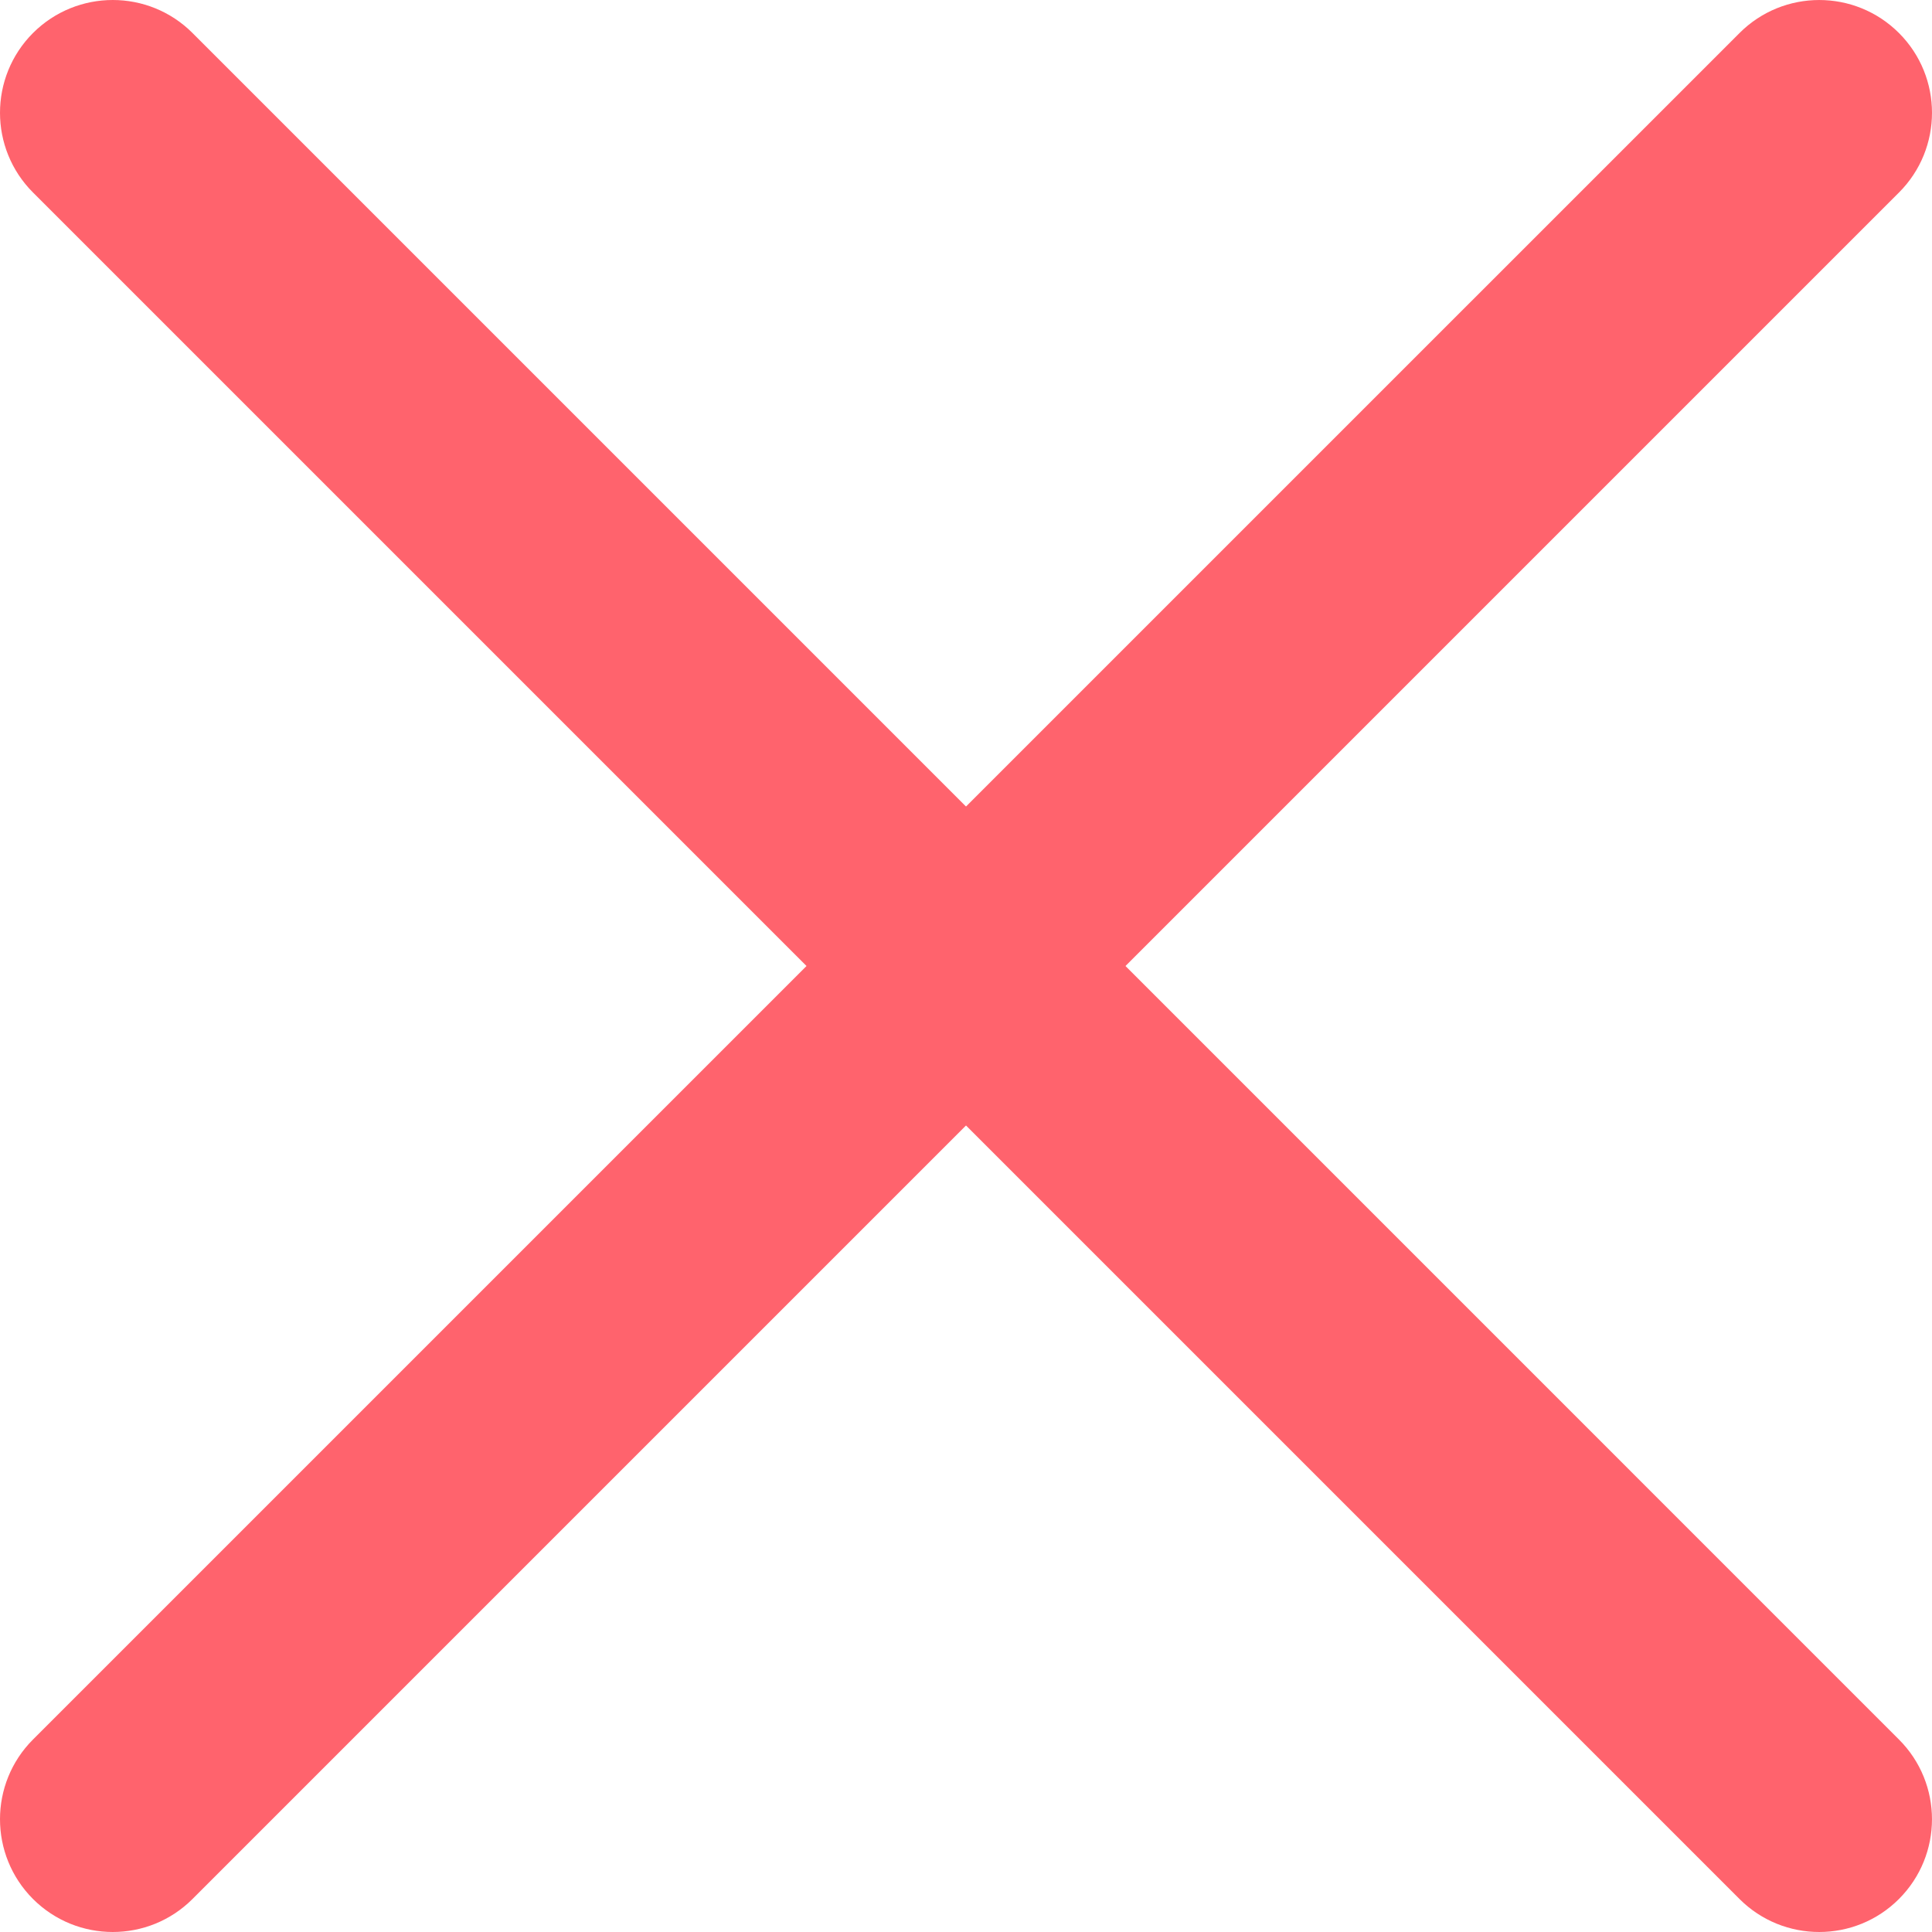
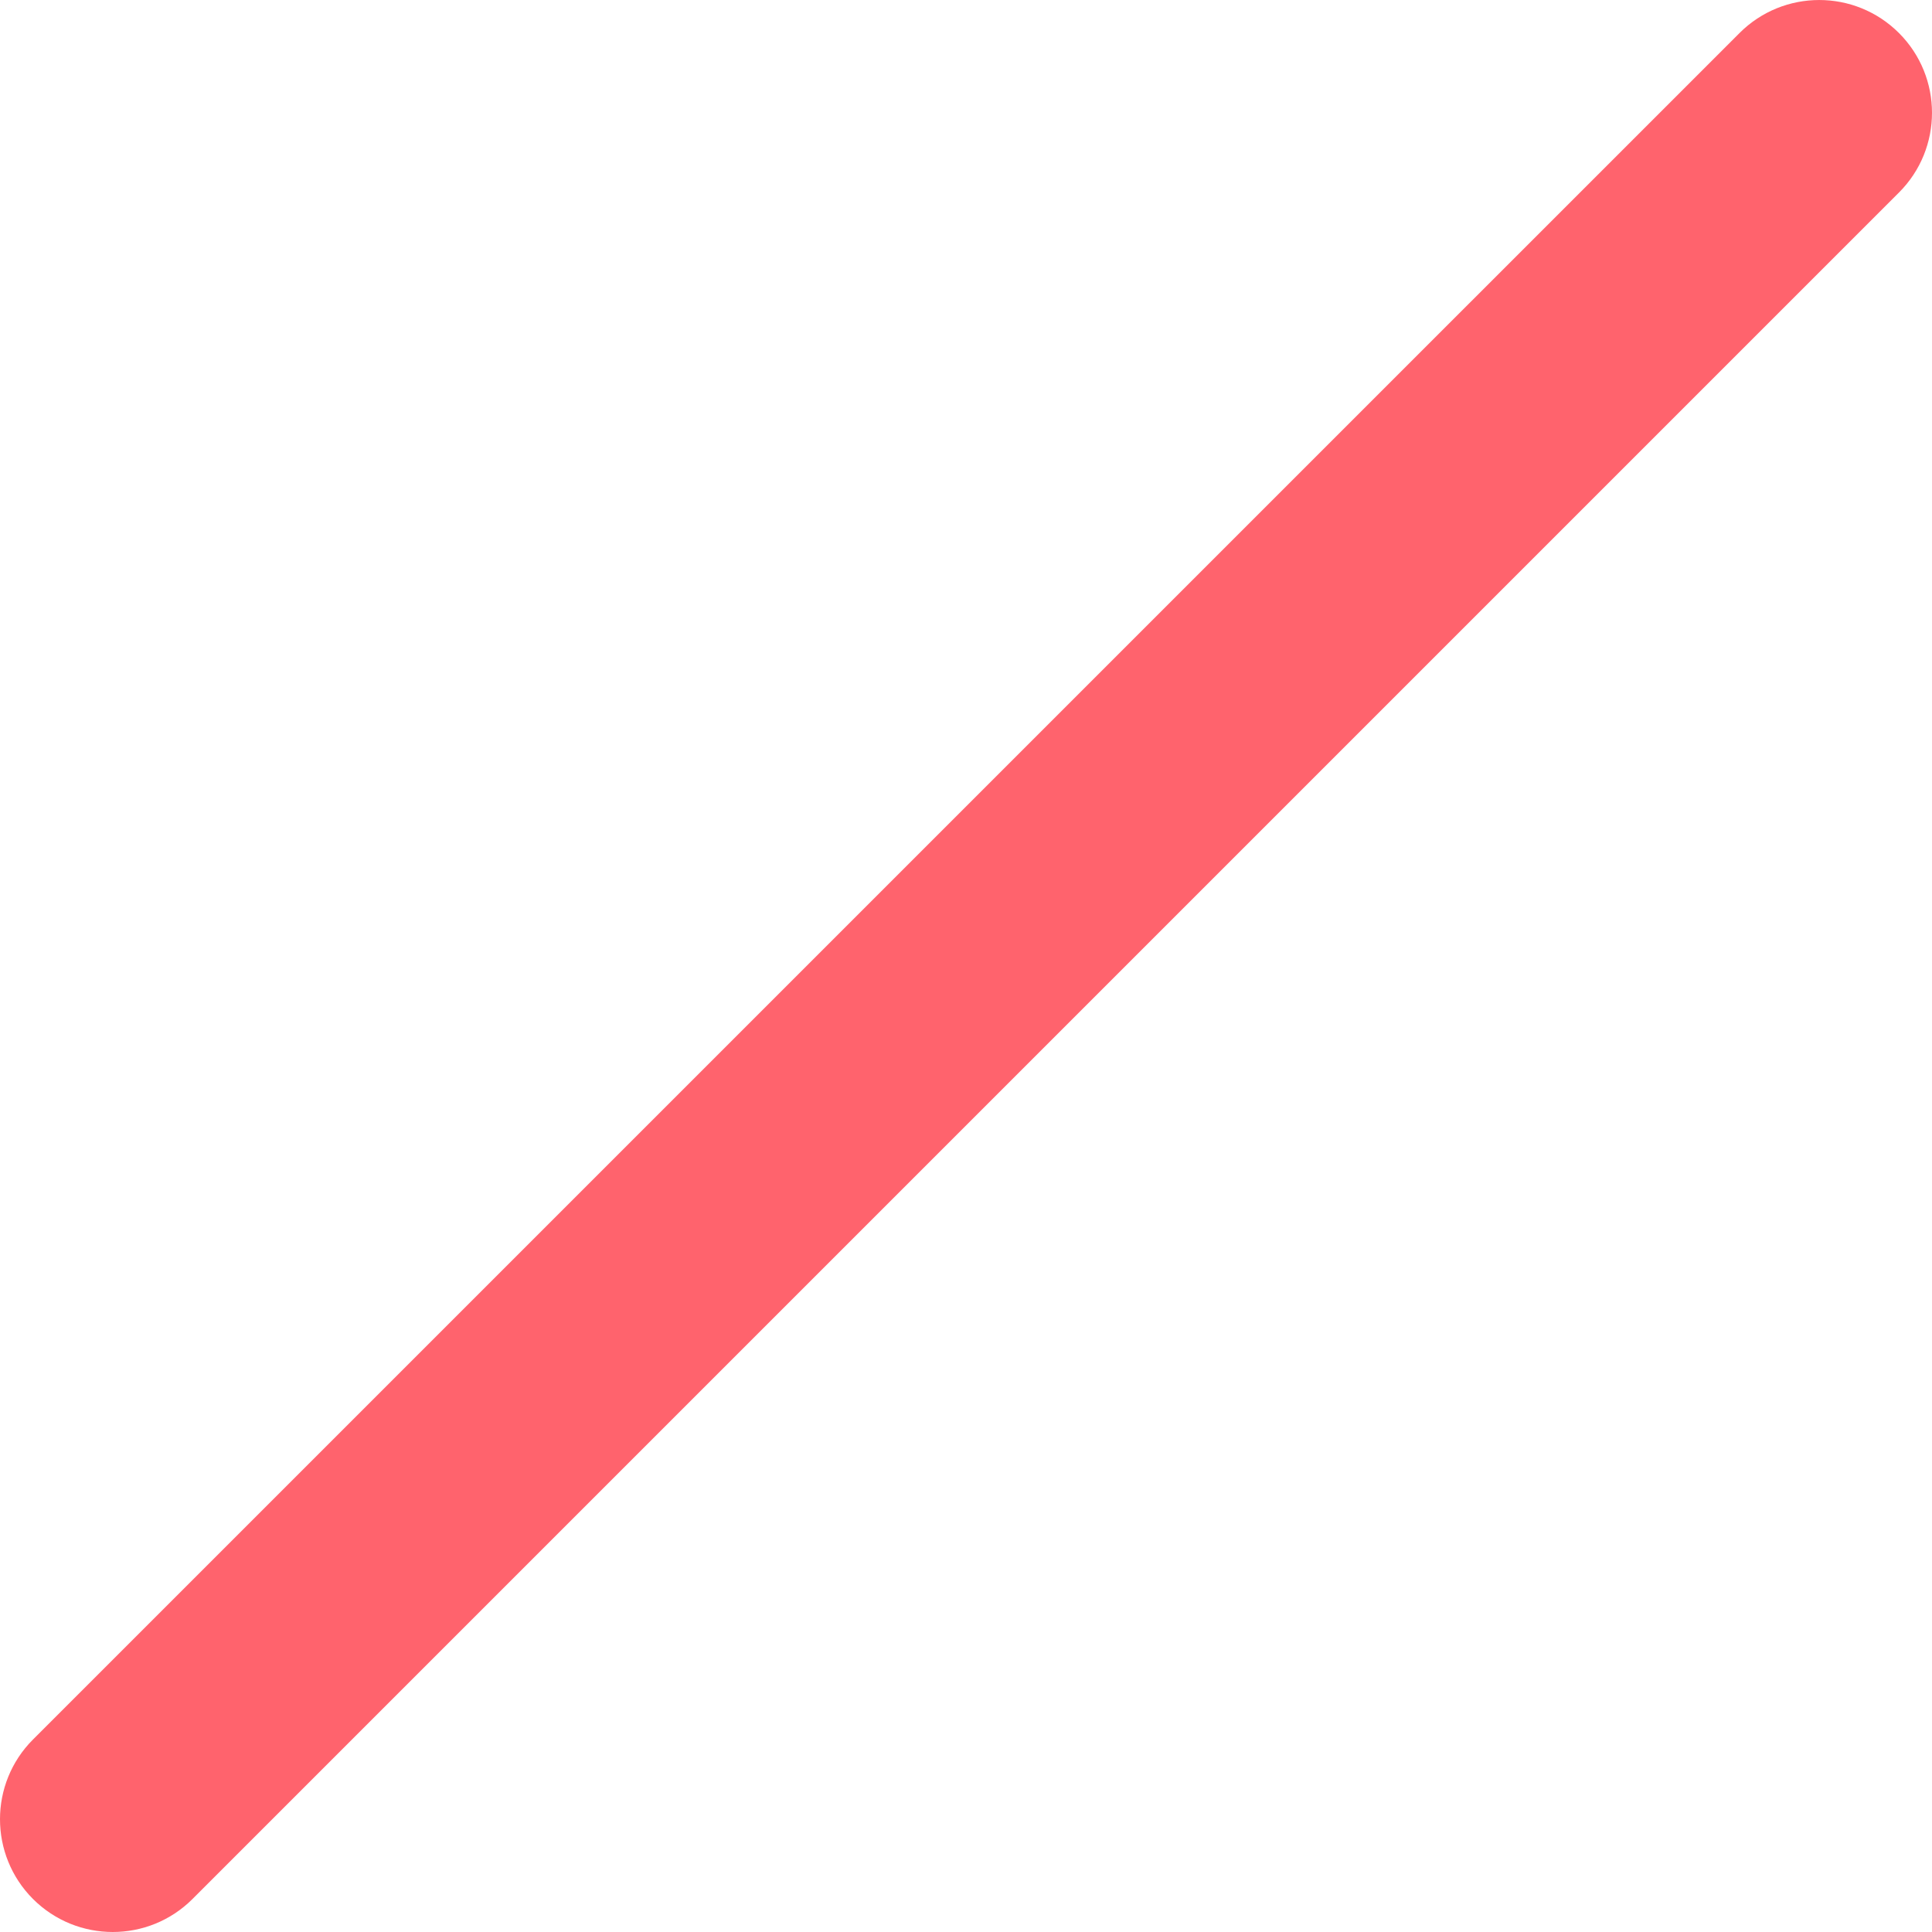
<svg xmlns="http://www.w3.org/2000/svg" width="36" height="36" viewBox="0 0 36 36" fill="none">
  <path d="M0.615 35.385C-0.205 34.564 -0.205 33.233 0.615 32.413L32.413 0.616C33.233 -0.205 34.564 -0.205 35.385 0.616C36.205 1.436 36.205 2.767 35.385 3.587L3.587 35.385C2.767 36.205 1.436 36.205 0.615 35.385Z" fill="#FF636D" />
-   <path d="M0.615 0.615C1.436 -0.205 2.767 -0.205 3.587 0.615L35.384 32.413C36.205 33.233 36.205 34.564 35.384 35.385C34.564 36.205 33.233 36.205 32.413 35.385L0.615 3.587C-0.205 2.767 -0.205 1.436 0.615 0.615Z" fill="#FF636D" />
</svg>